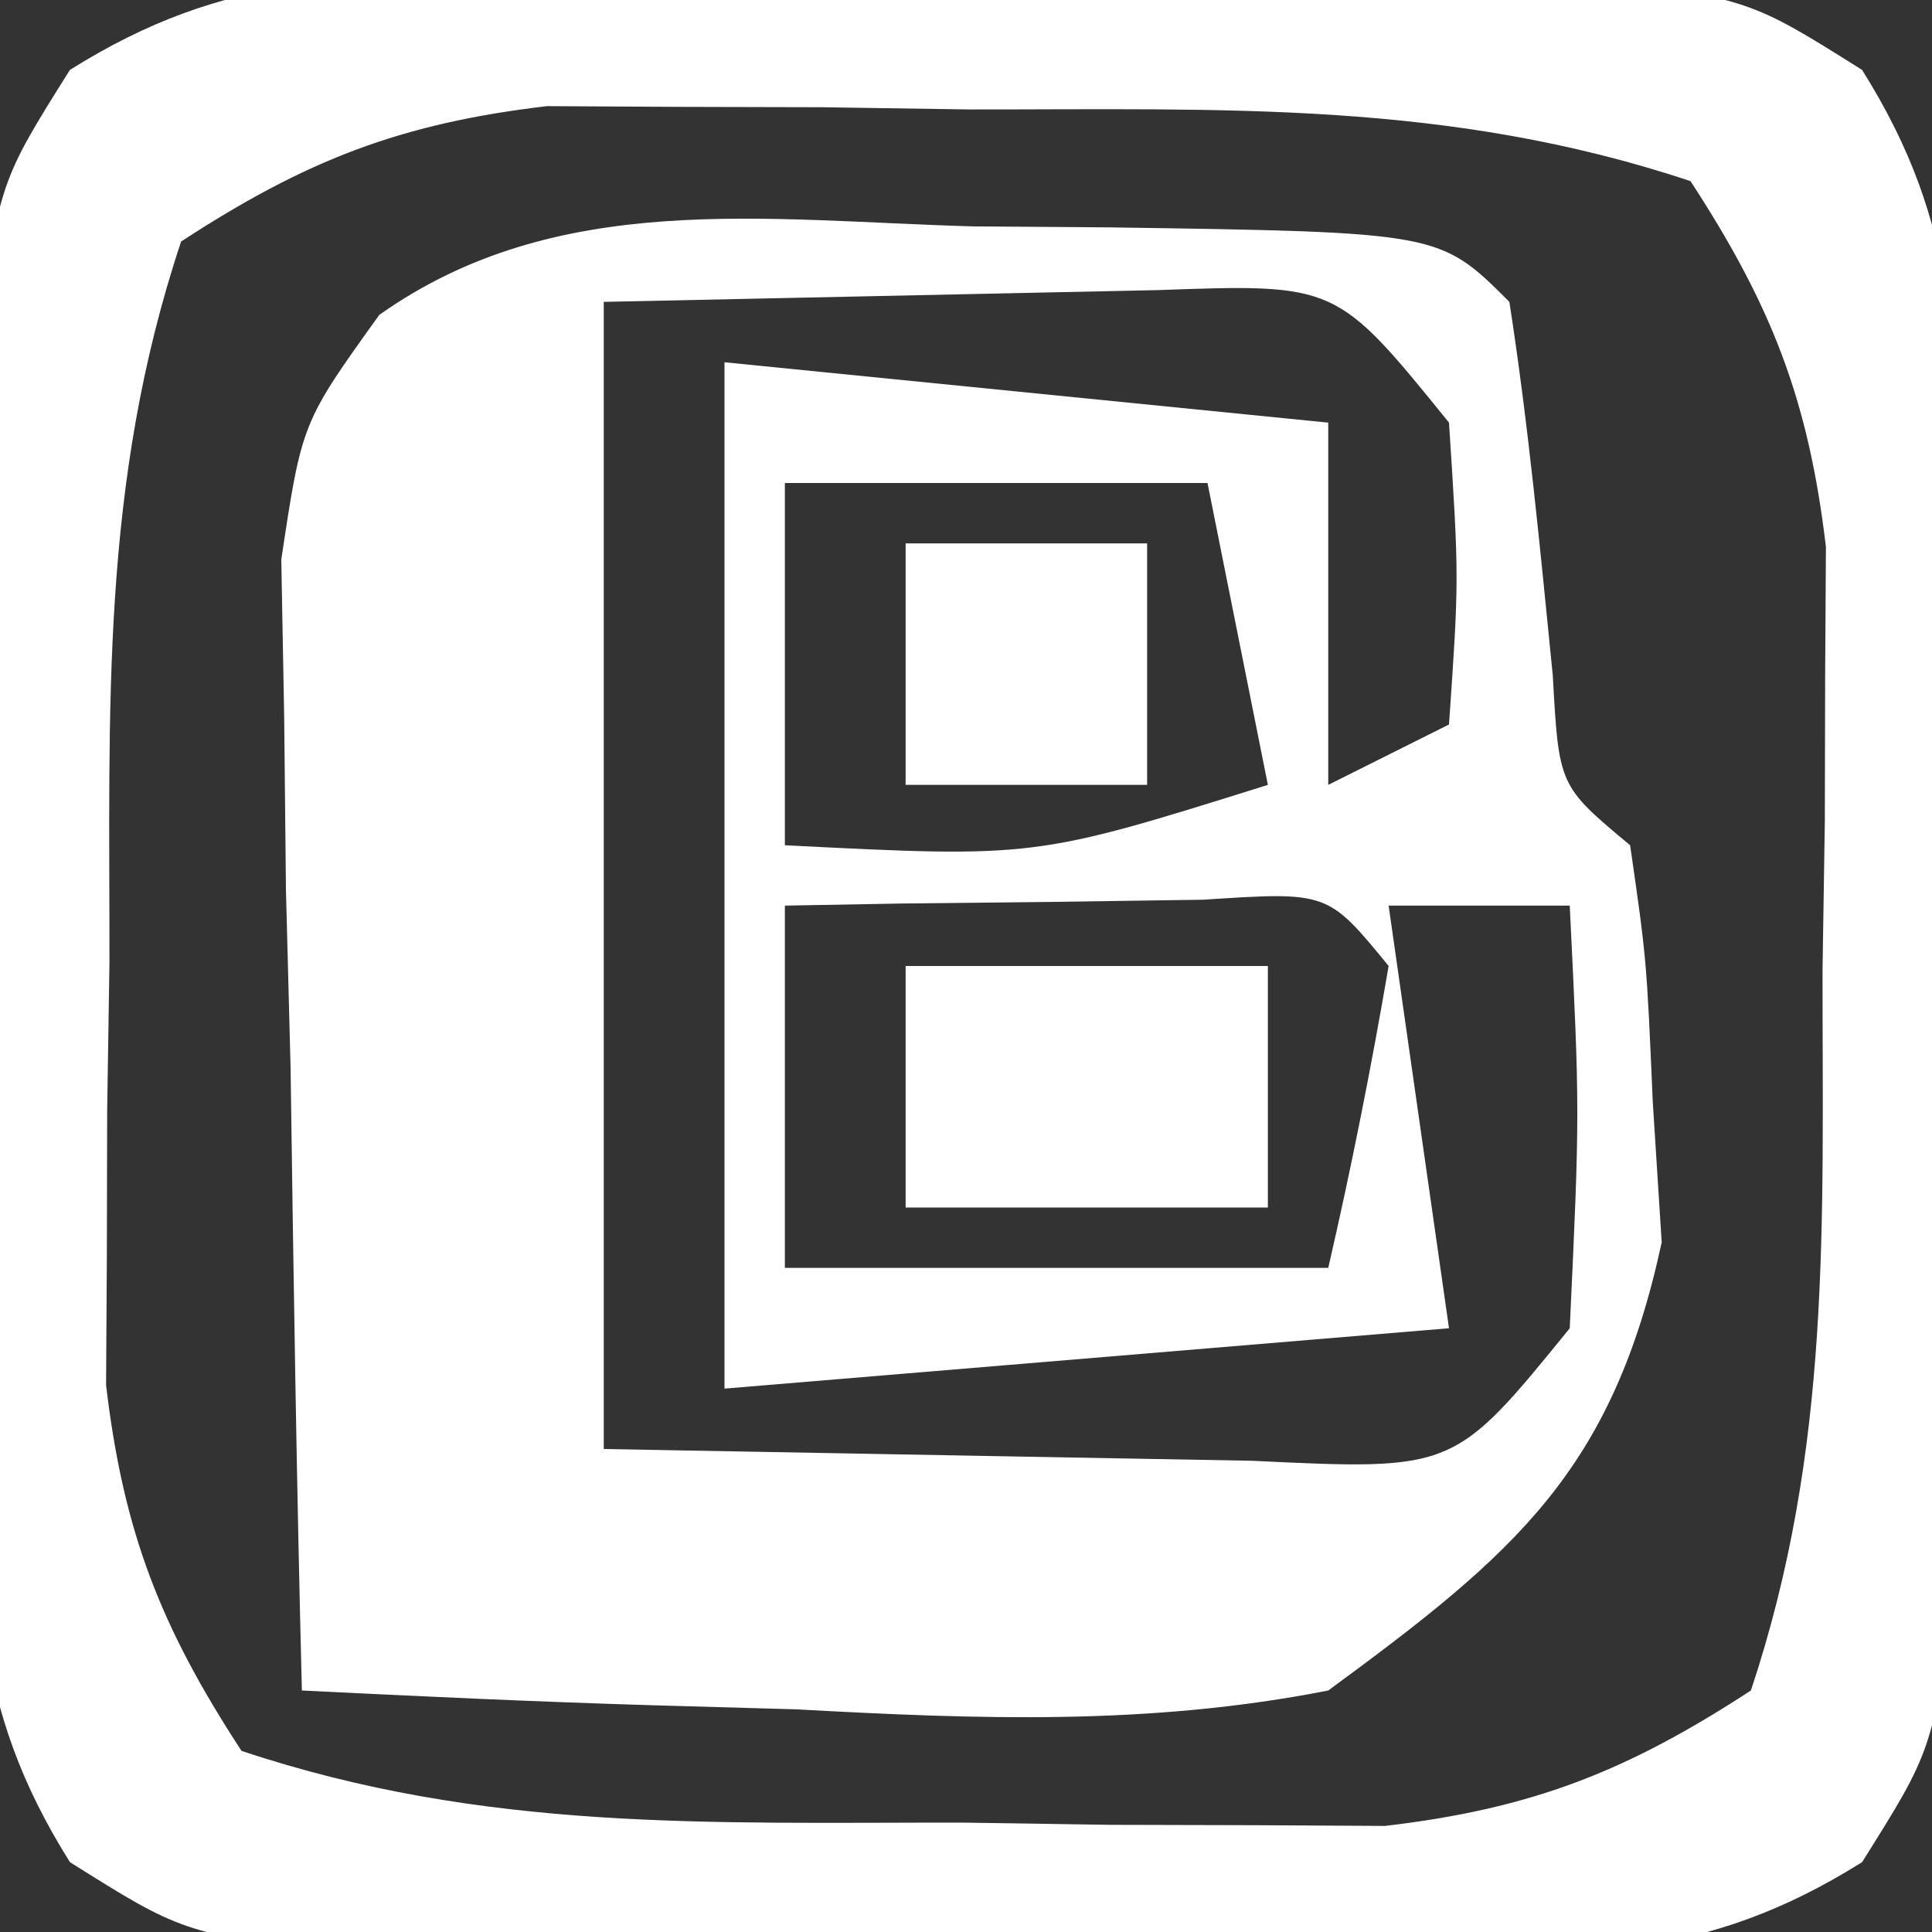
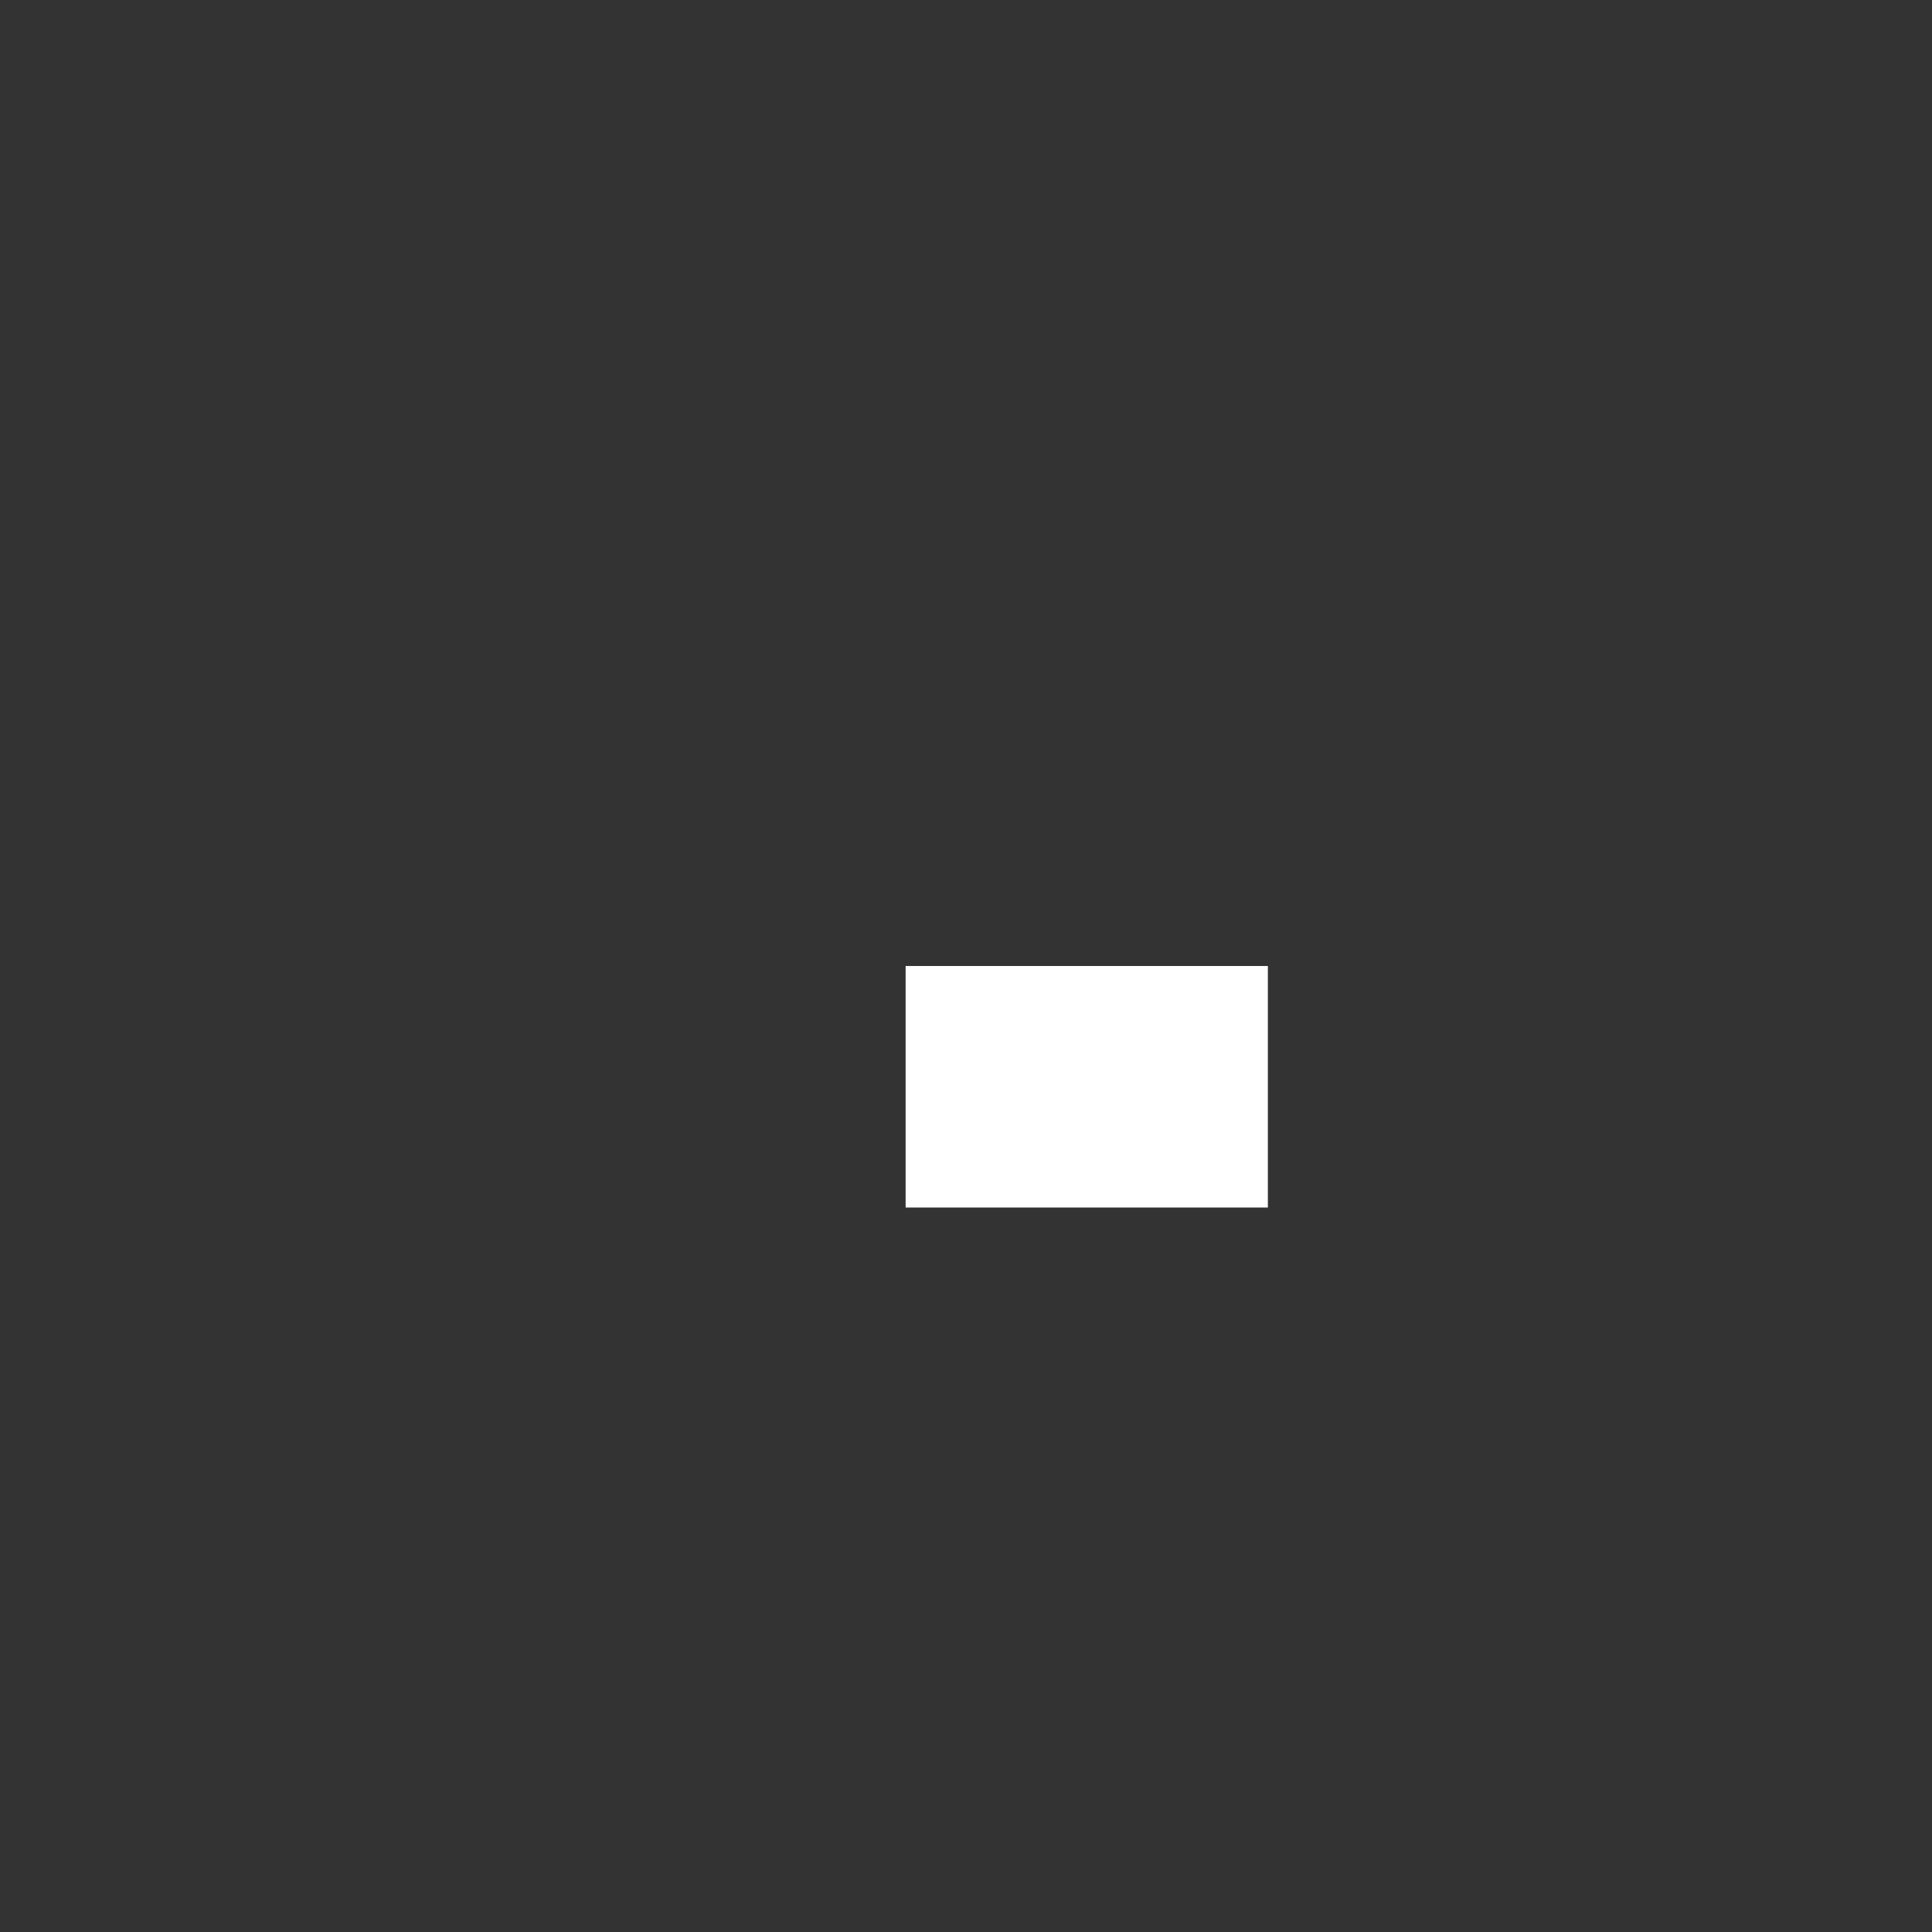
<svg xmlns="http://www.w3.org/2000/svg" version="1.1" width="32" height="32">
  <rect width="100%" height="100%" fill="#333333" stroke="none" />
-   <path d="M0 0 C0.741 0.005 1.482 0.01 2.246 0.016 C7.721 0.096 7.721 0.096 8.875 1.25 C9.194 3.307 9.387 5.366 9.594 7.438 C9.695 9.267 9.695 9.267 10.875 10.25 C11.148 12.141 11.148 12.141 11.25 14.5 C11.299 15.268 11.348 16.037 11.398 16.828 C10.58 20.615 8.968 21.979 5.875 24.25 C2.905 24.834 0.074 24.727 -2.938 24.562 C-3.726 24.54 -4.514 24.517 -5.326 24.494 C-7.26 24.436 -9.193 24.346 -11.125 24.25 C-11.212 20.813 -11.265 17.376 -11.312 13.938 C-11.338 12.961 -11.363 11.985 -11.389 10.979 C-11.398 10.041 -11.408 9.103 -11.418 8.137 C-11.434 7.273 -11.449 6.409 -11.466 5.518 C-11.125 3.25 -11.125 3.25 -9.842 1.465 C-6.9 -0.617 -3.465 -0.097 0 0 Z M-6.125 1.25 C-6.125 7.52 -6.125 13.79 -6.125 20.25 C-3.856 20.291 -1.587 20.332 0.75 20.375 C2.026 20.398 3.302 20.421 4.617 20.445 C7.961 20.606 7.961 20.606 9.875 18.25 C10.042 14.667 10.042 14.667 9.875 11.25 C8.885 11.25 7.895 11.25 6.875 11.25 C7.205 13.56 7.535 15.87 7.875 18.25 C3.915 18.58 -0.045 18.91 -4.125 19.25 C-4.125 13.64 -4.125 8.03 -4.125 2.25 C-0.825 2.58 2.475 2.91 5.875 3.25 C5.875 5.23 5.875 7.21 5.875 9.25 C6.535 8.92 7.195 8.59 7.875 8.25 C8.042 5.834 8.042 5.834 7.875 3.25 C6.012 0.949 6.012 0.949 3.055 1.055 C-1.535 1.152 -1.535 1.152 -6.125 1.25 Z M-3.125 4.25 C-3.125 6.23 -3.125 8.21 -3.125 10.25 C1.016 10.46 1.016 10.46 4.875 9.25 C4.545 7.6 4.215 5.95 3.875 4.25 C1.565 4.25 -0.745 4.25 -3.125 4.25 Z M-3.125 11.25 C-3.125 13.23 -3.125 15.21 -3.125 17.25 C-0.155 17.25 2.815 17.25 5.875 17.25 C6.257 15.594 6.589 13.925 6.875 12.25 C5.867 11.017 5.867 11.017 3.809 11.152 C2.573 11.17 2.573 11.17 1.312 11.188 C0.073 11.201 0.073 11.201 -1.191 11.215 C-2.149 11.232 -2.149 11.232 -3.125 11.25 Z " fill="#FFFFFF" transform="translate(16.125,3.75)" />
-   <path d="M0 0 C1.15 -0.004 2.3 -0.008 3.484 -0.012 C4.686 -0 5.887 0.011 7.125 0.023 C8.326 0.012 9.528 0 10.766 -0.012 C12.49 -0.006 12.49 -0.006 14.25 0 C15.832 0.005 15.832 0.005 17.445 0.01 C20.125 0.398 20.125 0.398 21.967 1.556 C23.615 4.178 23.514 6.191 23.523 9.273 C23.529 10.998 23.529 10.998 23.535 12.758 C23.524 13.959 23.512 15.161 23.5 16.398 C23.512 17.6 23.523 18.801 23.535 20.039 C23.531 21.189 23.527 22.339 23.523 23.523 C23.52 24.578 23.517 25.632 23.513 26.719 C23.125 29.398 23.125 29.398 21.967 31.241 C19.346 32.888 17.332 32.787 14.25 32.797 C13.1 32.801 11.95 32.805 10.766 32.809 C9.564 32.797 8.363 32.785 7.125 32.773 C5.924 32.785 4.722 32.797 3.484 32.809 C1.76 32.803 1.76 32.803 0 32.797 C-1.054 32.793 -2.109 32.79 -3.195 32.787 C-5.875 32.398 -5.875 32.398 -7.717 31.241 C-9.365 28.619 -9.264 26.606 -9.273 23.523 C-9.277 22.374 -9.281 21.224 -9.285 20.039 C-9.274 18.838 -9.262 17.636 -9.25 16.398 C-9.262 15.197 -9.273 13.996 -9.285 12.758 C-9.281 11.608 -9.277 10.458 -9.273 9.273 C-9.27 8.219 -9.267 7.165 -9.263 6.078 C-8.875 3.398 -8.875 3.398 -7.717 1.556 C-5.096 -0.091 -3.082 0.01 0 0 Z M-5.875 4.398 C-7.216 8.42 -7.059 12.125 -7.062 16.336 C-7.075 17.147 -7.087 17.959 -7.1 18.795 C-7.102 19.581 -7.103 20.366 -7.105 21.176 C-7.11 21.89 -7.114 22.604 -7.118 23.34 C-6.83 25.778 -6.216 27.343 -4.875 29.398 C-0.853 30.739 2.852 30.583 7.062 30.586 C8.28 30.604 8.28 30.604 9.521 30.623 C10.307 30.625 11.093 30.627 11.902 30.629 C12.973 30.635 12.973 30.635 14.066 30.641 C16.505 30.354 18.069 29.739 20.125 28.398 C21.466 24.377 21.309 20.672 21.312 16.461 C21.331 15.244 21.331 15.244 21.35 14.002 C21.352 13.216 21.353 12.431 21.355 11.621 C21.36 10.907 21.364 10.193 21.368 9.457 C21.08 7.018 20.466 5.454 19.125 3.398 C15.103 2.058 11.398 2.214 7.188 2.211 C5.97 2.193 5.97 2.193 4.729 2.174 C3.55 2.171 3.55 2.171 2.348 2.168 C1.277 2.162 1.277 2.162 0.184 2.156 C-2.255 2.443 -3.819 3.058 -5.875 4.398 Z " fill="#FFFFFF" transform="translate(8.875,-0.398)" />
  <path d="M0 0 C1.98 0 3.96 0 6 0 C6 1.32 6 2.64 6 4 C4.02 4 2.04 4 0 4 C0 2.68 0 1.36 0 0 Z " fill="#FFFFFF" transform="translate(15,16)" />
-   <path d="M0 0 C1.32 0 2.64 0 4 0 C4 1.32 4 2.64 4 4 C2.68 4 1.36 4 0 4 C0 2.68 0 1.36 0 0 Z " fill="#FFFFFF" transform="translate(15,9)" />
</svg>